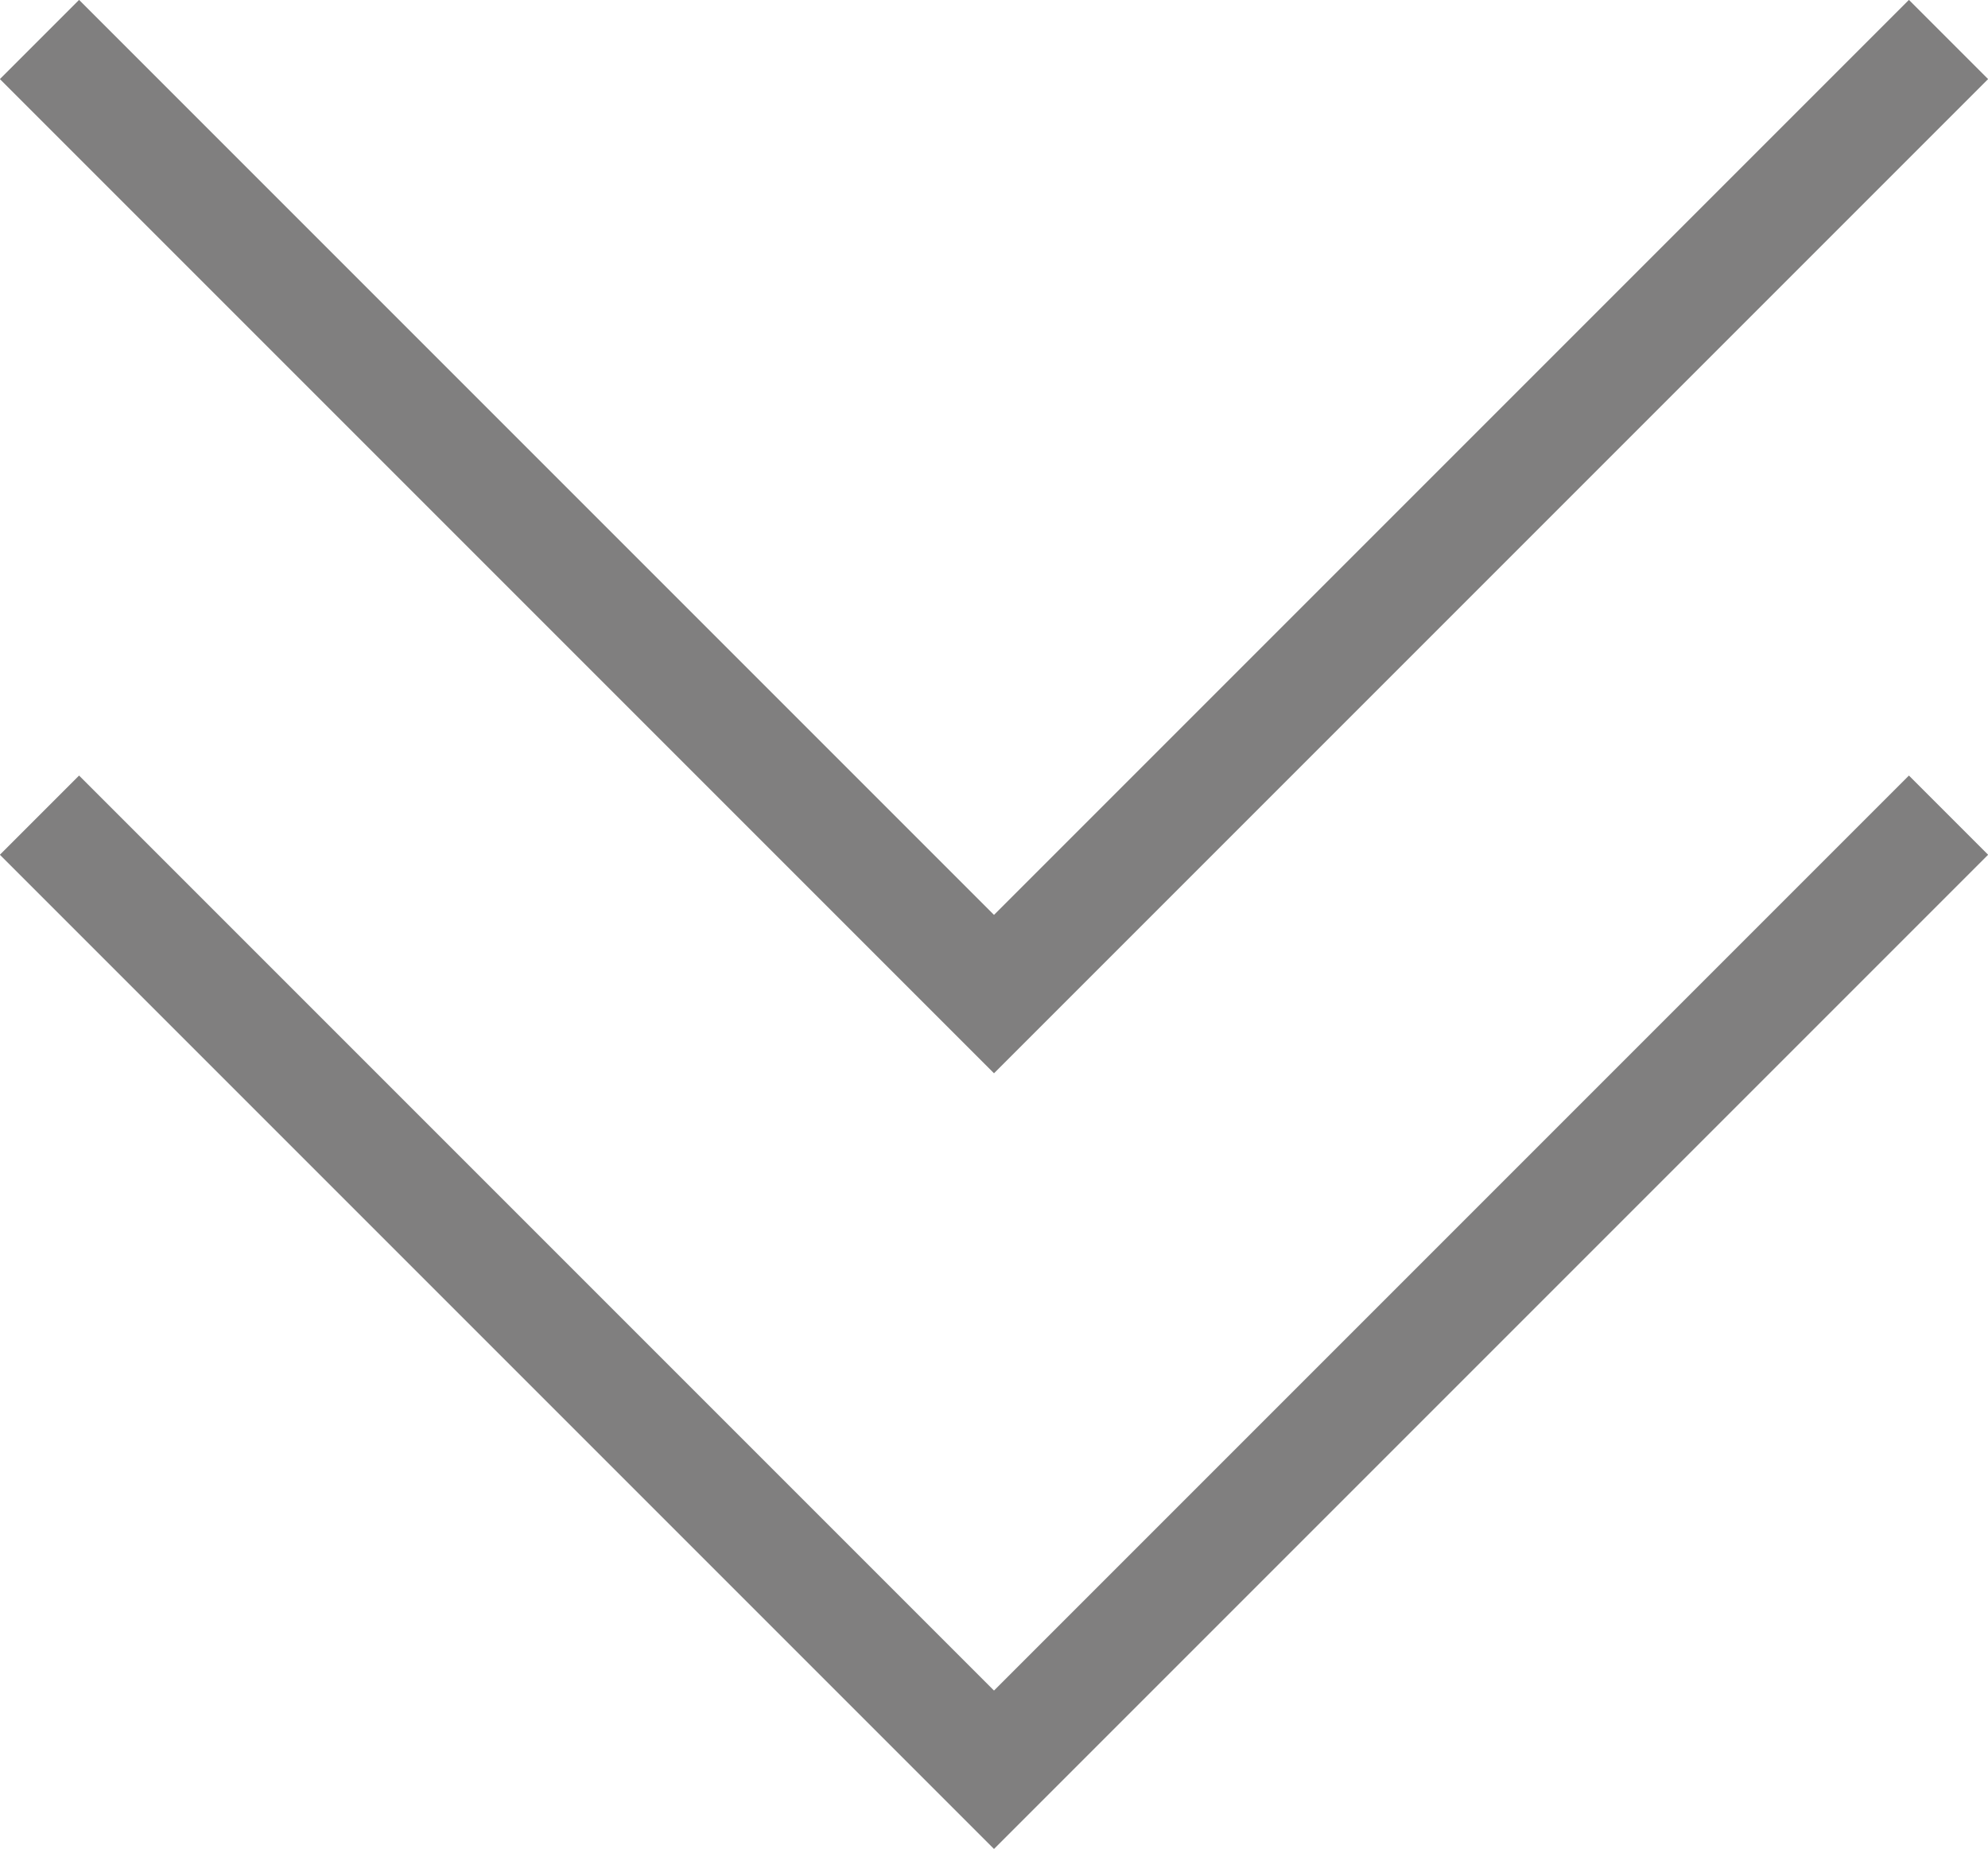
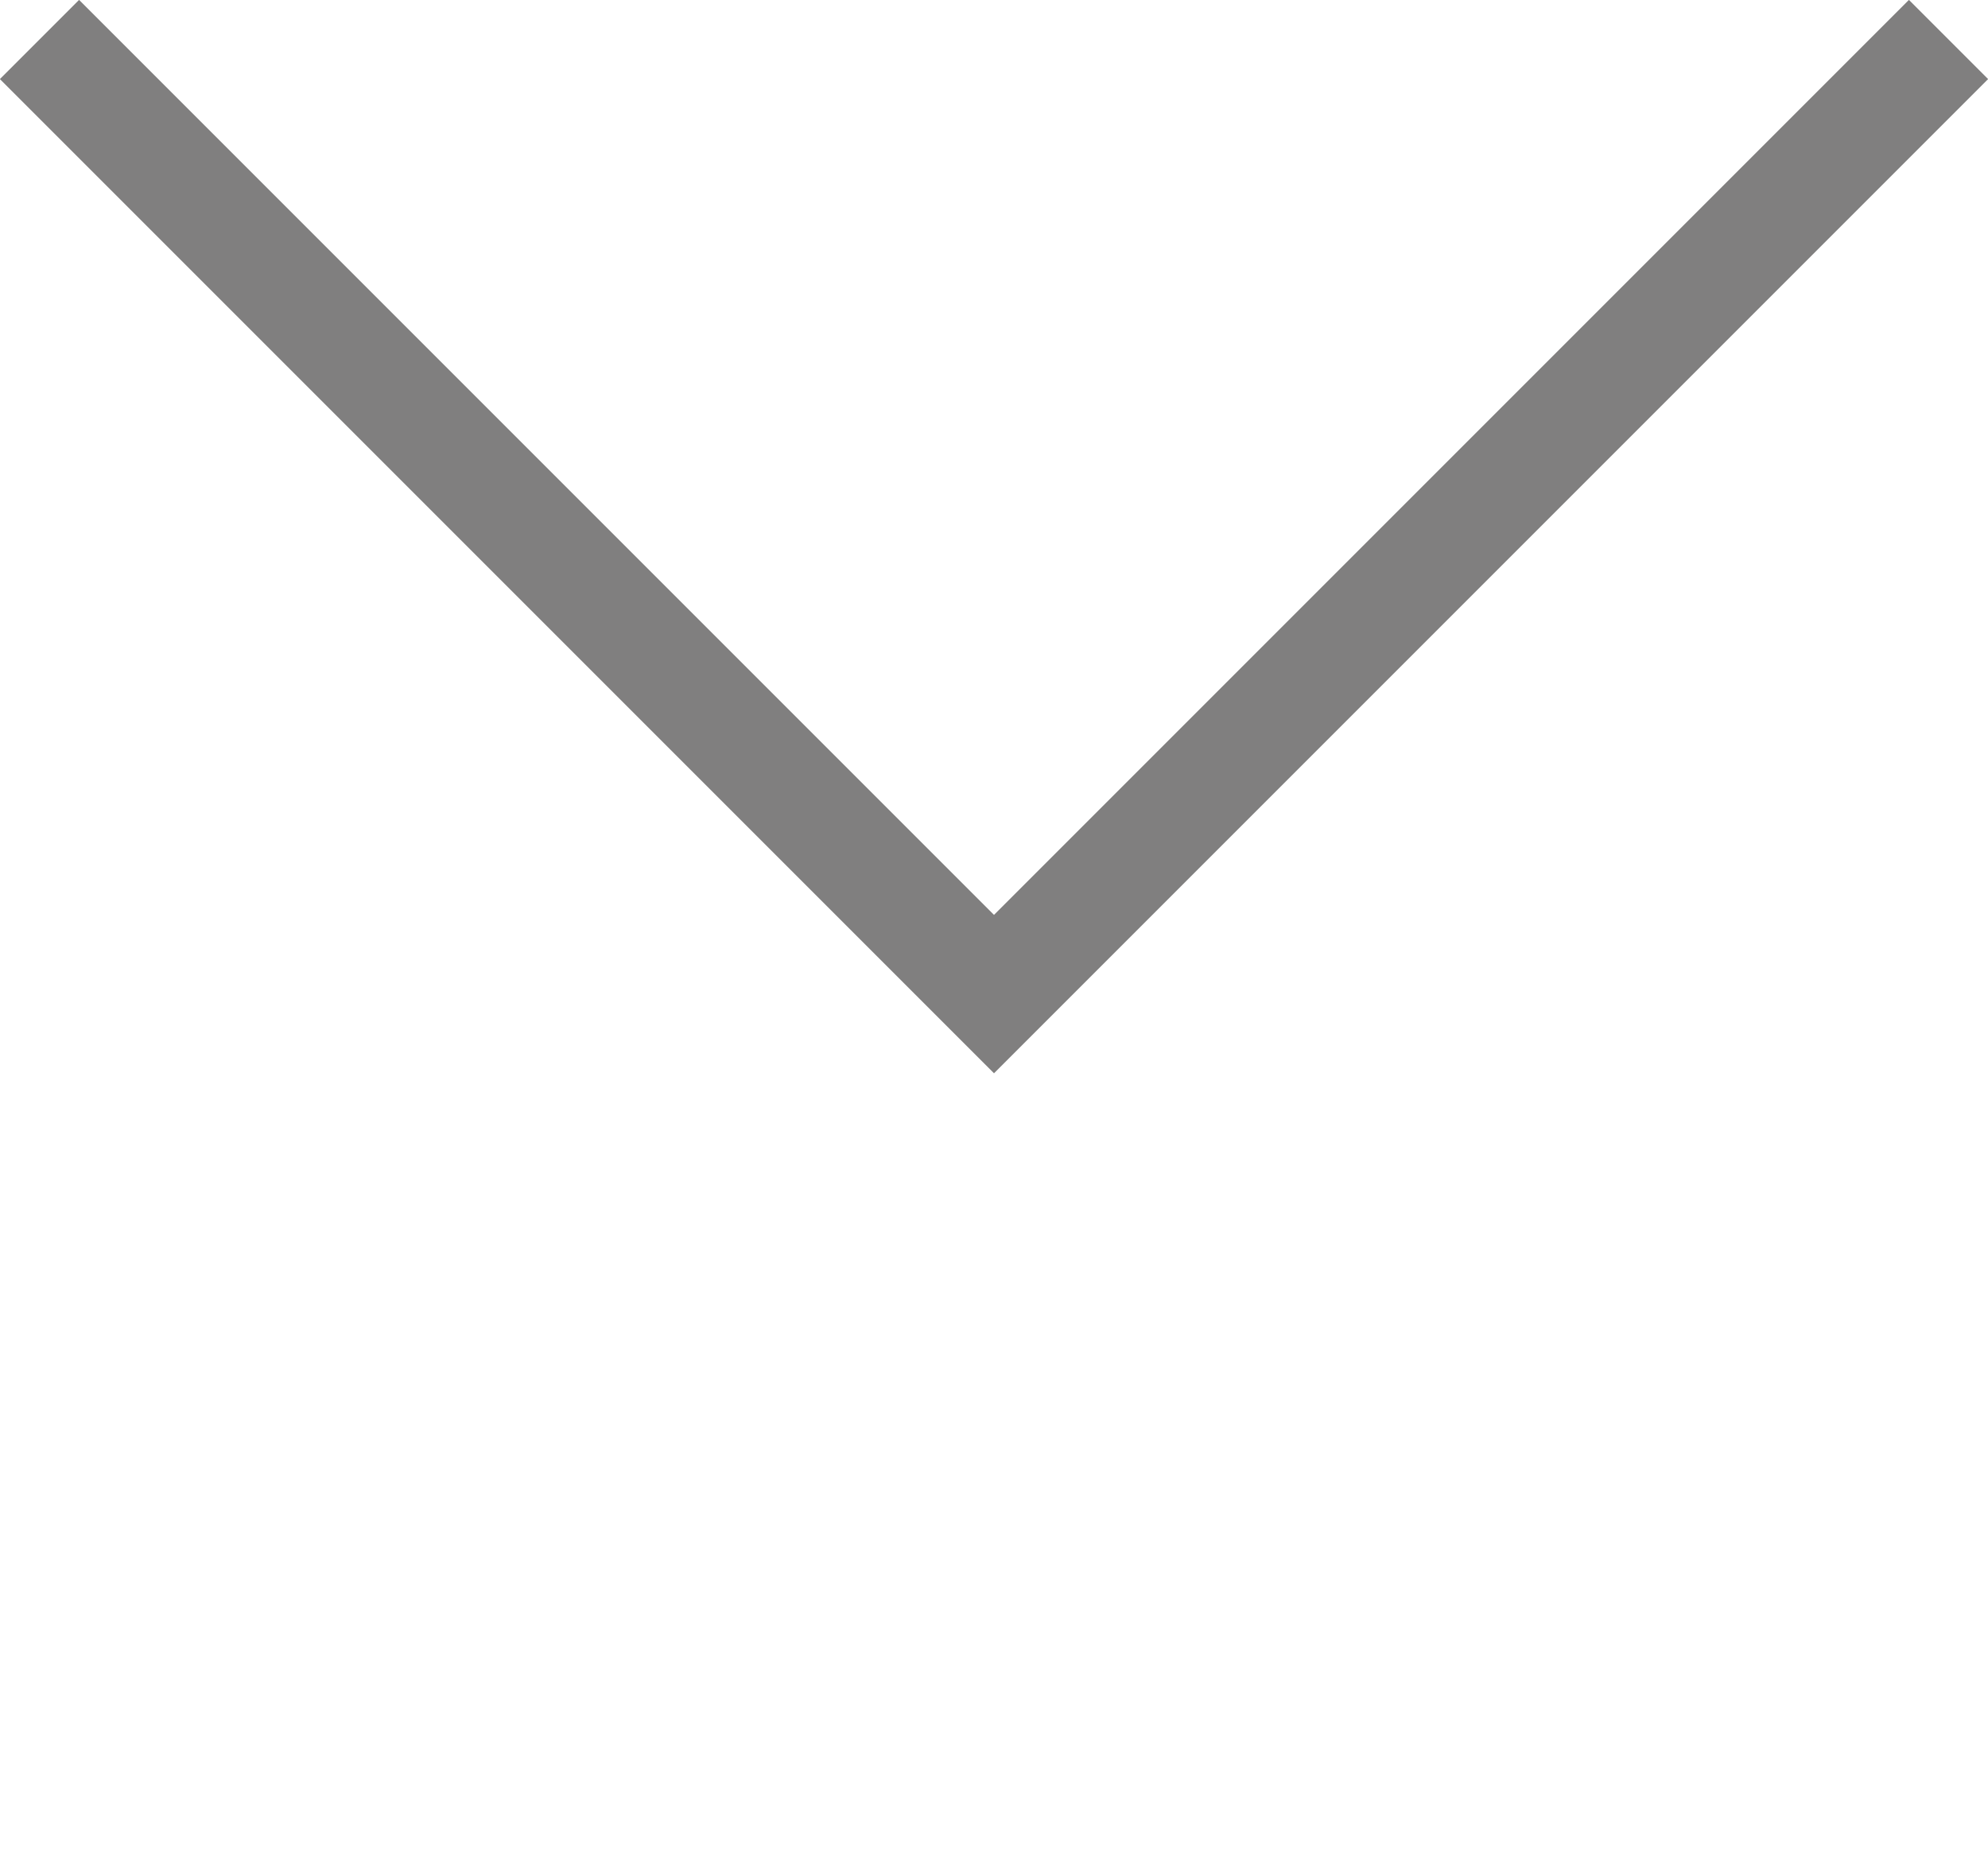
<svg xmlns="http://www.w3.org/2000/svg" viewBox="0 0 71 66.03">
  <defs>
    <style>.cls-1{fill:none;stroke:#807f7f;stroke-miterlimit:10;stroke-width:4px;}</style>
  </defs>
  <title>arr01</title>
  <g id="Layer_2" data-name="Layer 2">
    <g id="design">
-       <polyline class="cls-1" points="69.59 29.11 35.5 63.2 1.41 29.11" />
      <polyline class="cls-1" points="69.59 1.41 35.5 35.5 1.41 1.41" />
    </g>
  </g>
</svg>